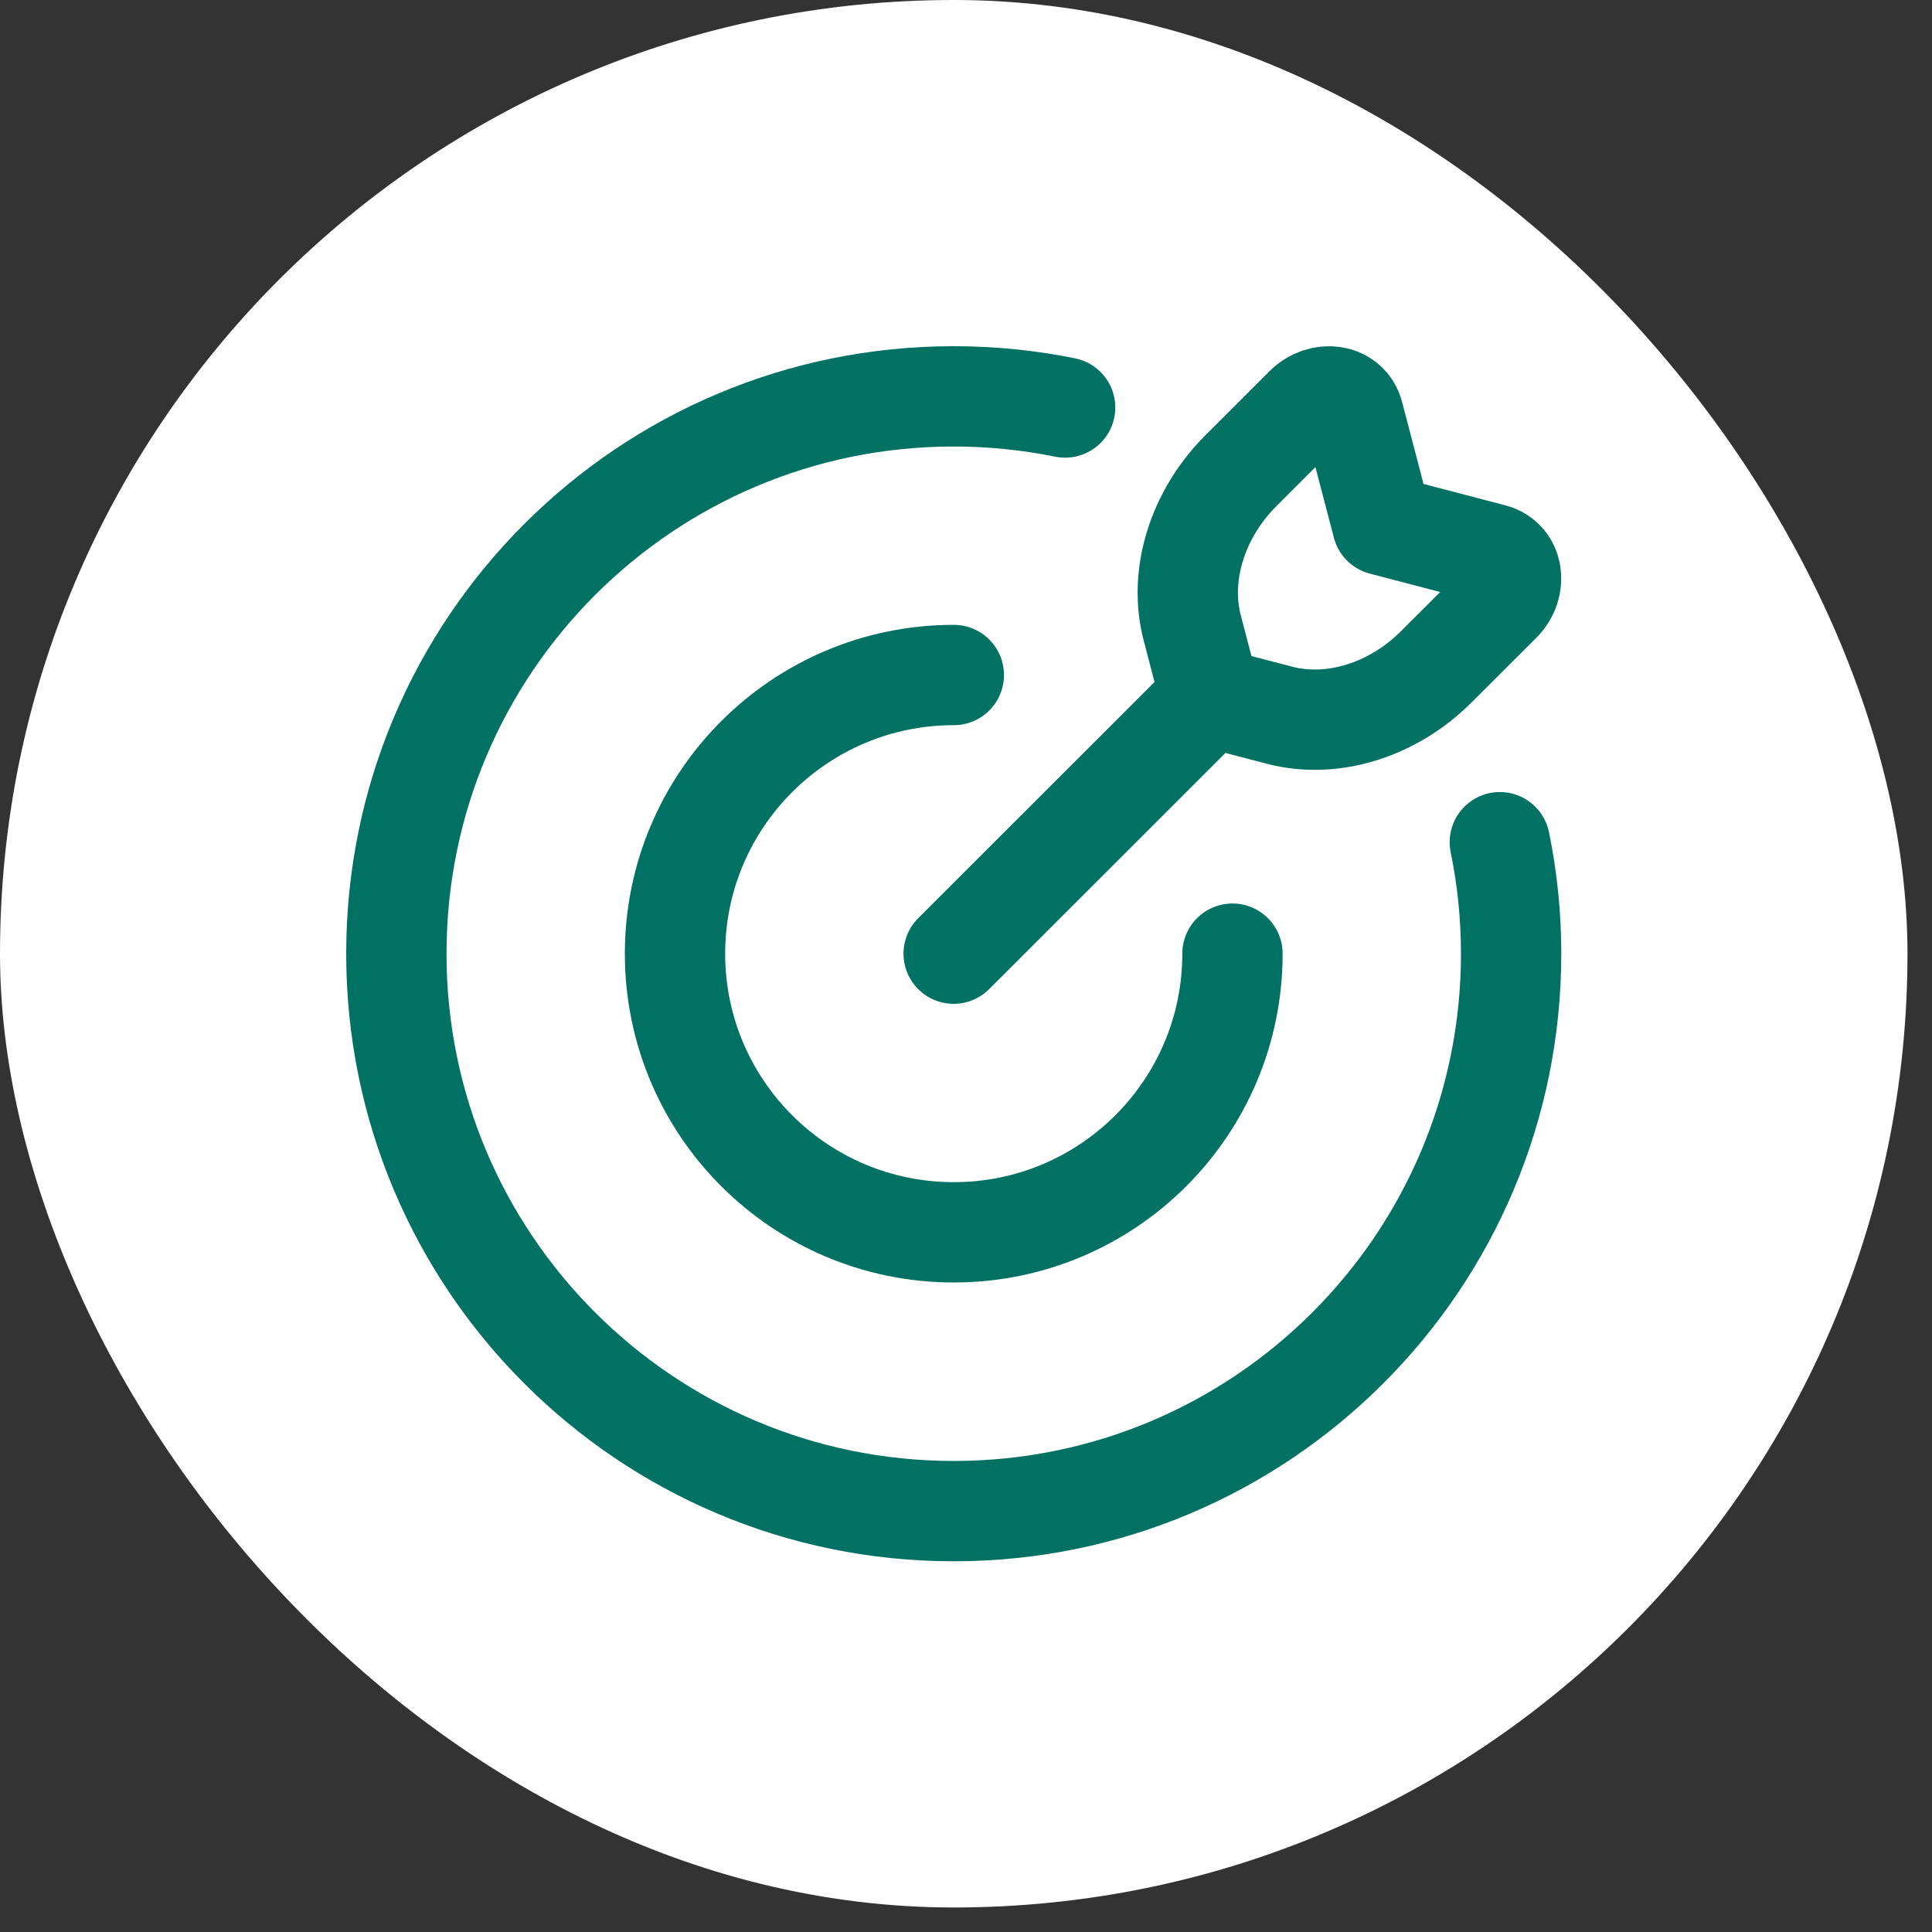
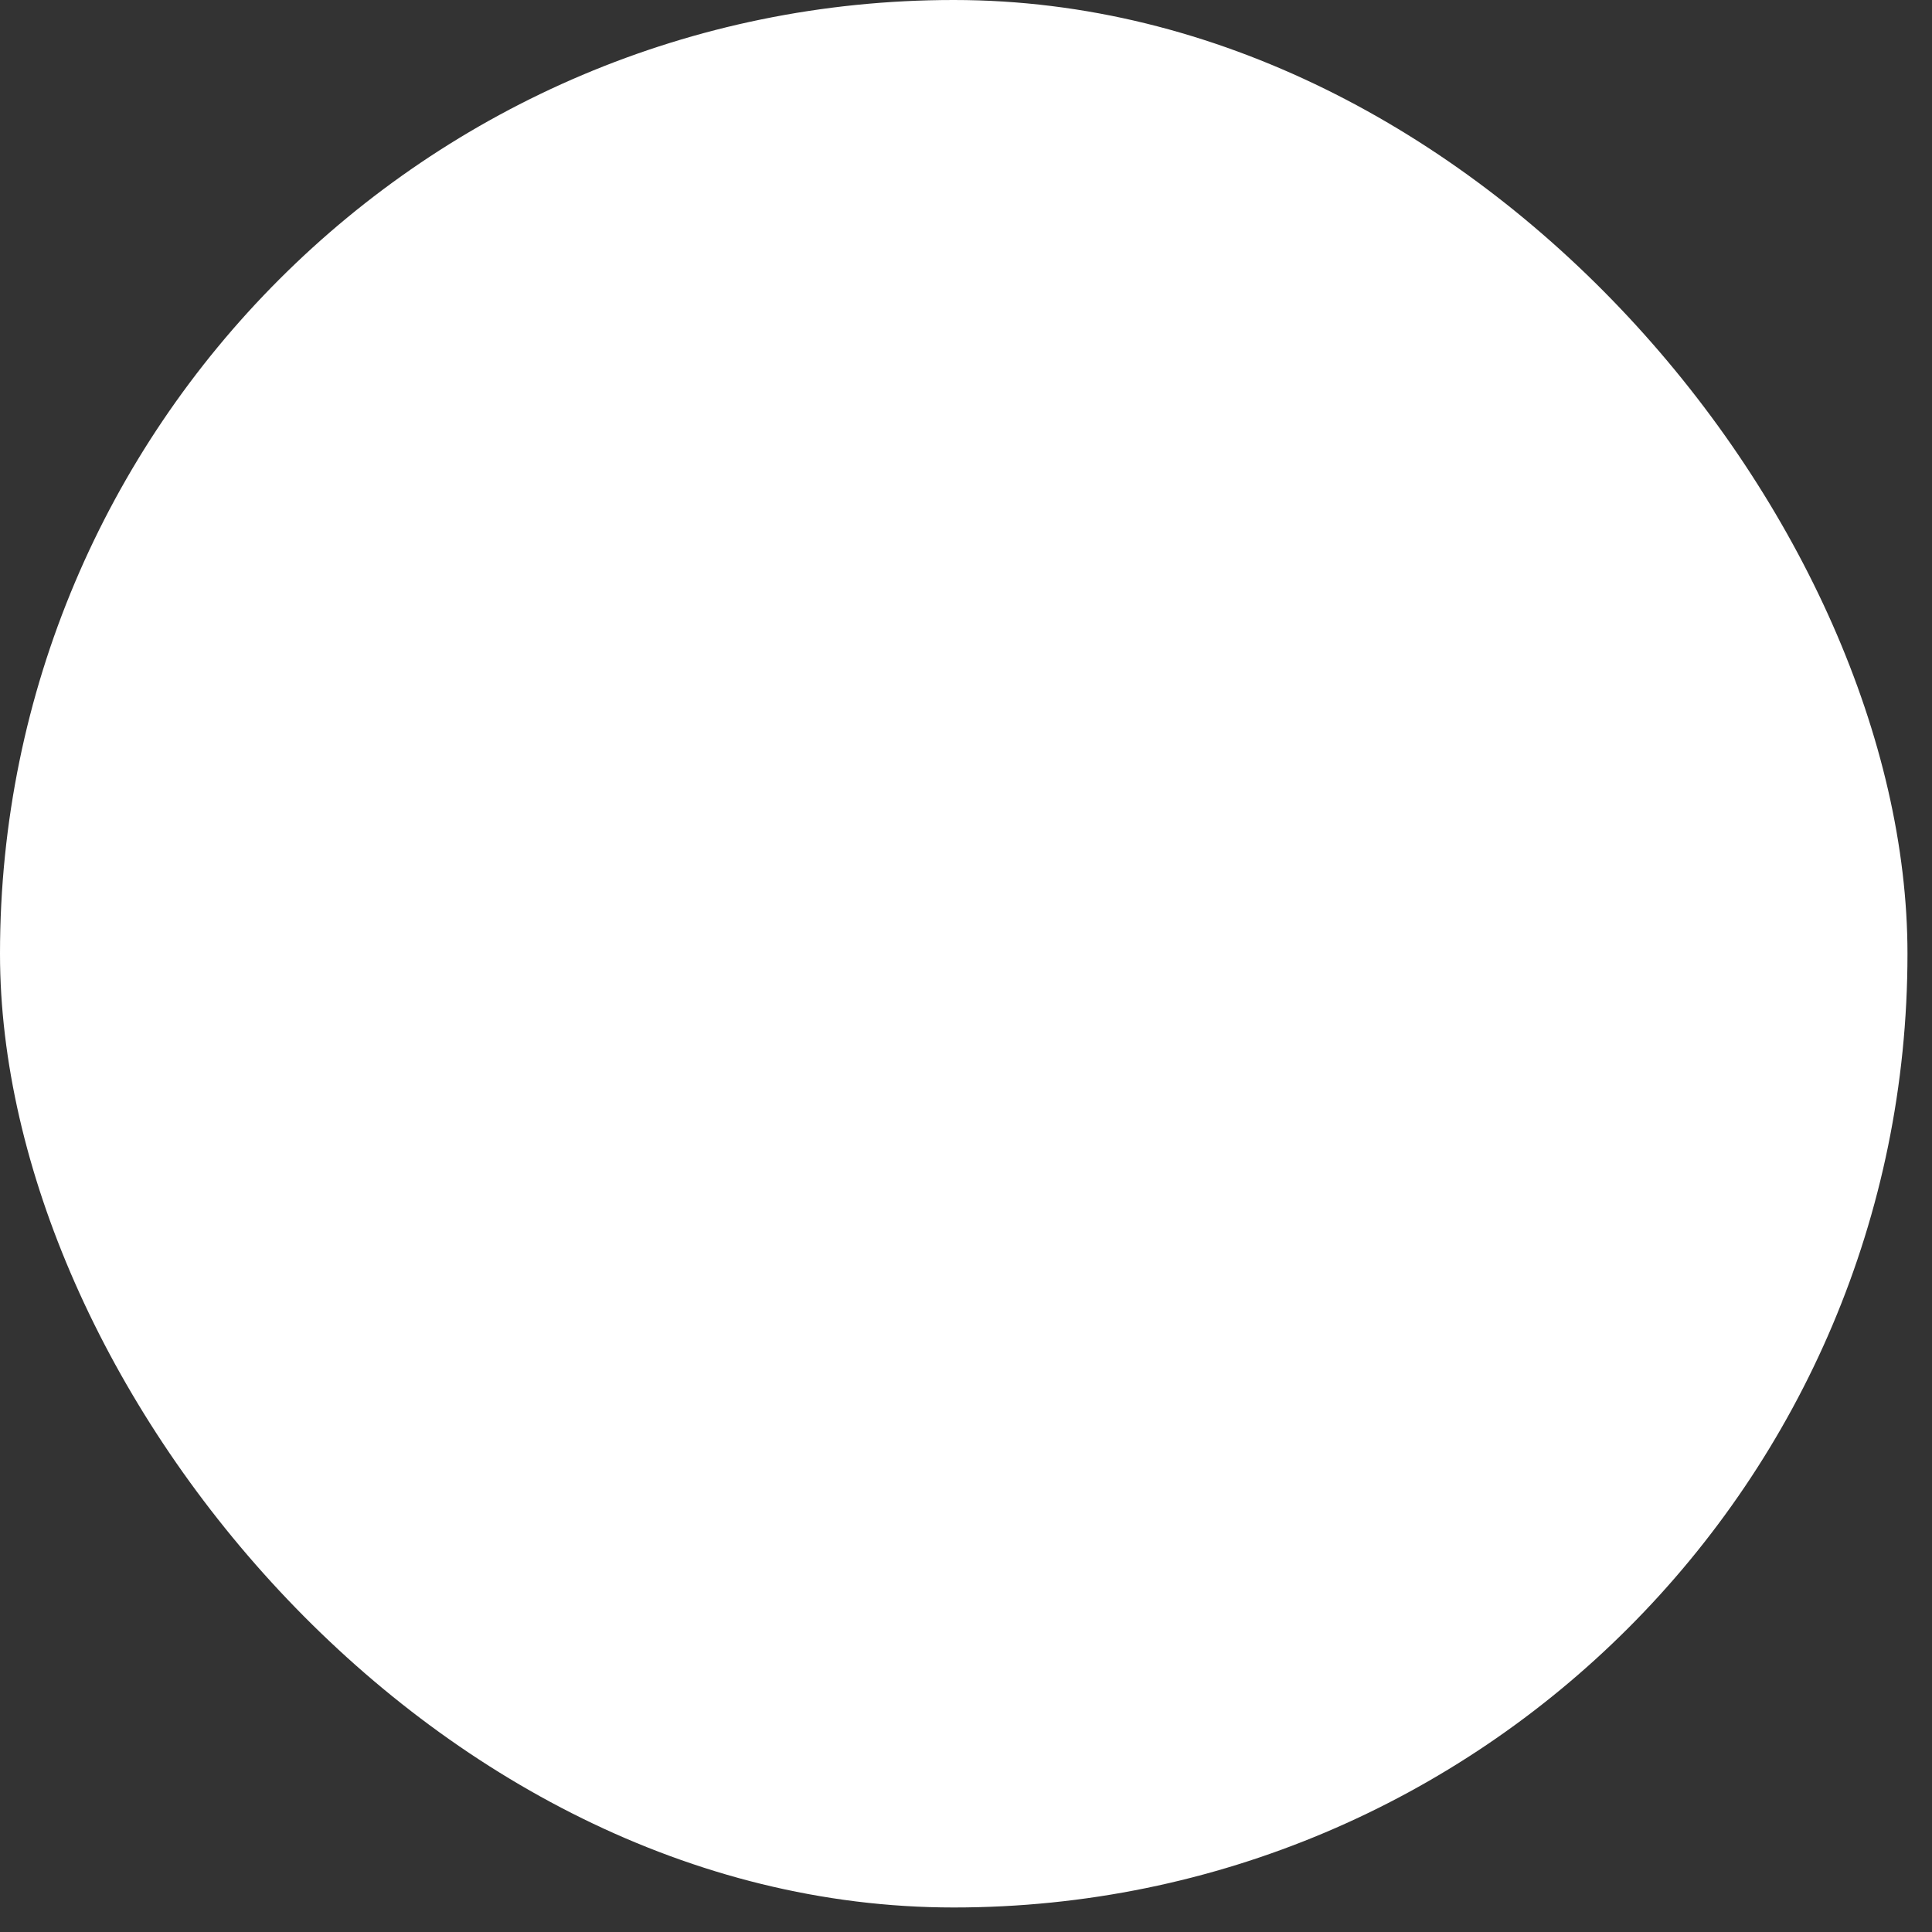
<svg xmlns="http://www.w3.org/2000/svg" width="13" height="13" viewBox="0 0 13 13" fill="none">
  <rect x="0" y="0" width="13" height="13" fill="#333333" stroke="none" />
  <rect width="12.835" height="12.835" rx="6.417" fill="white" />
  <g clip-path="url(#clip0_234_2055)">
    <g clip-path="url(#clip1_234_2055)">
      <g clip-path="url(#clip2_234_2055)">
-         <path d="M8.293 6.417C8.293 7.453 7.453 8.292 6.418 8.292C5.382 8.292 4.542 7.453 4.542 6.417C4.542 5.382 5.382 4.542 6.418 4.542" stroke="#017163" stroke-width="0.675" stroke-linecap="round" />
-         <path d="M7.167 2.742C6.925 2.693 6.674 2.667 6.417 2.667C4.346 2.667 2.667 4.346 2.667 6.417C2.667 8.489 4.346 10.168 6.417 10.168C8.489 10.168 10.168 8.489 10.168 6.417C10.168 6.16 10.142 5.91 10.092 5.667" stroke="#017163" stroke-width="0.675" stroke-linecap="round" />
+         <path d="M7.167 2.742C6.925 2.693 6.674 2.667 6.417 2.667C4.346 2.667 2.667 4.346 2.667 6.417C8.489 10.168 10.168 8.489 10.168 6.417C10.168 6.16 10.142 5.91 10.092 5.667" stroke="#017163" stroke-width="0.675" stroke-linecap="round" />
        <path d="M8.144 4.691L6.417 6.417M8.144 4.691L8.022 4.224C7.93 3.87 8.056 3.462 8.348 3.169L8.779 2.738C8.894 2.624 9.072 2.652 9.108 2.791L9.302 3.533L10.044 3.727C10.183 3.763 10.211 3.941 10.097 4.055L9.665 4.486C9.373 4.779 8.965 4.905 8.611 4.813L8.144 4.691Z" stroke="#017163" stroke-width="0.675" stroke-linecap="round" stroke-linejoin="round" />
      </g>
    </g>
  </g>
  <defs>
    <clipPath id="clip0_234_2055">
      <rect width="9.001" height="9.001" fill="white" transform="translate(1.917 1.917)" />
    </clipPath>
    <clipPath id="clip1_234_2055">
-       <rect width="9.001" height="9.001" fill="white" transform="translate(1.917 1.917)" />
-     </clipPath>
+       </clipPath>
    <clipPath id="clip2_234_2055">
      <rect width="9.001" height="9.001" fill="white" transform="translate(1.917 1.917)" />
    </clipPath>
  </defs>
</svg>